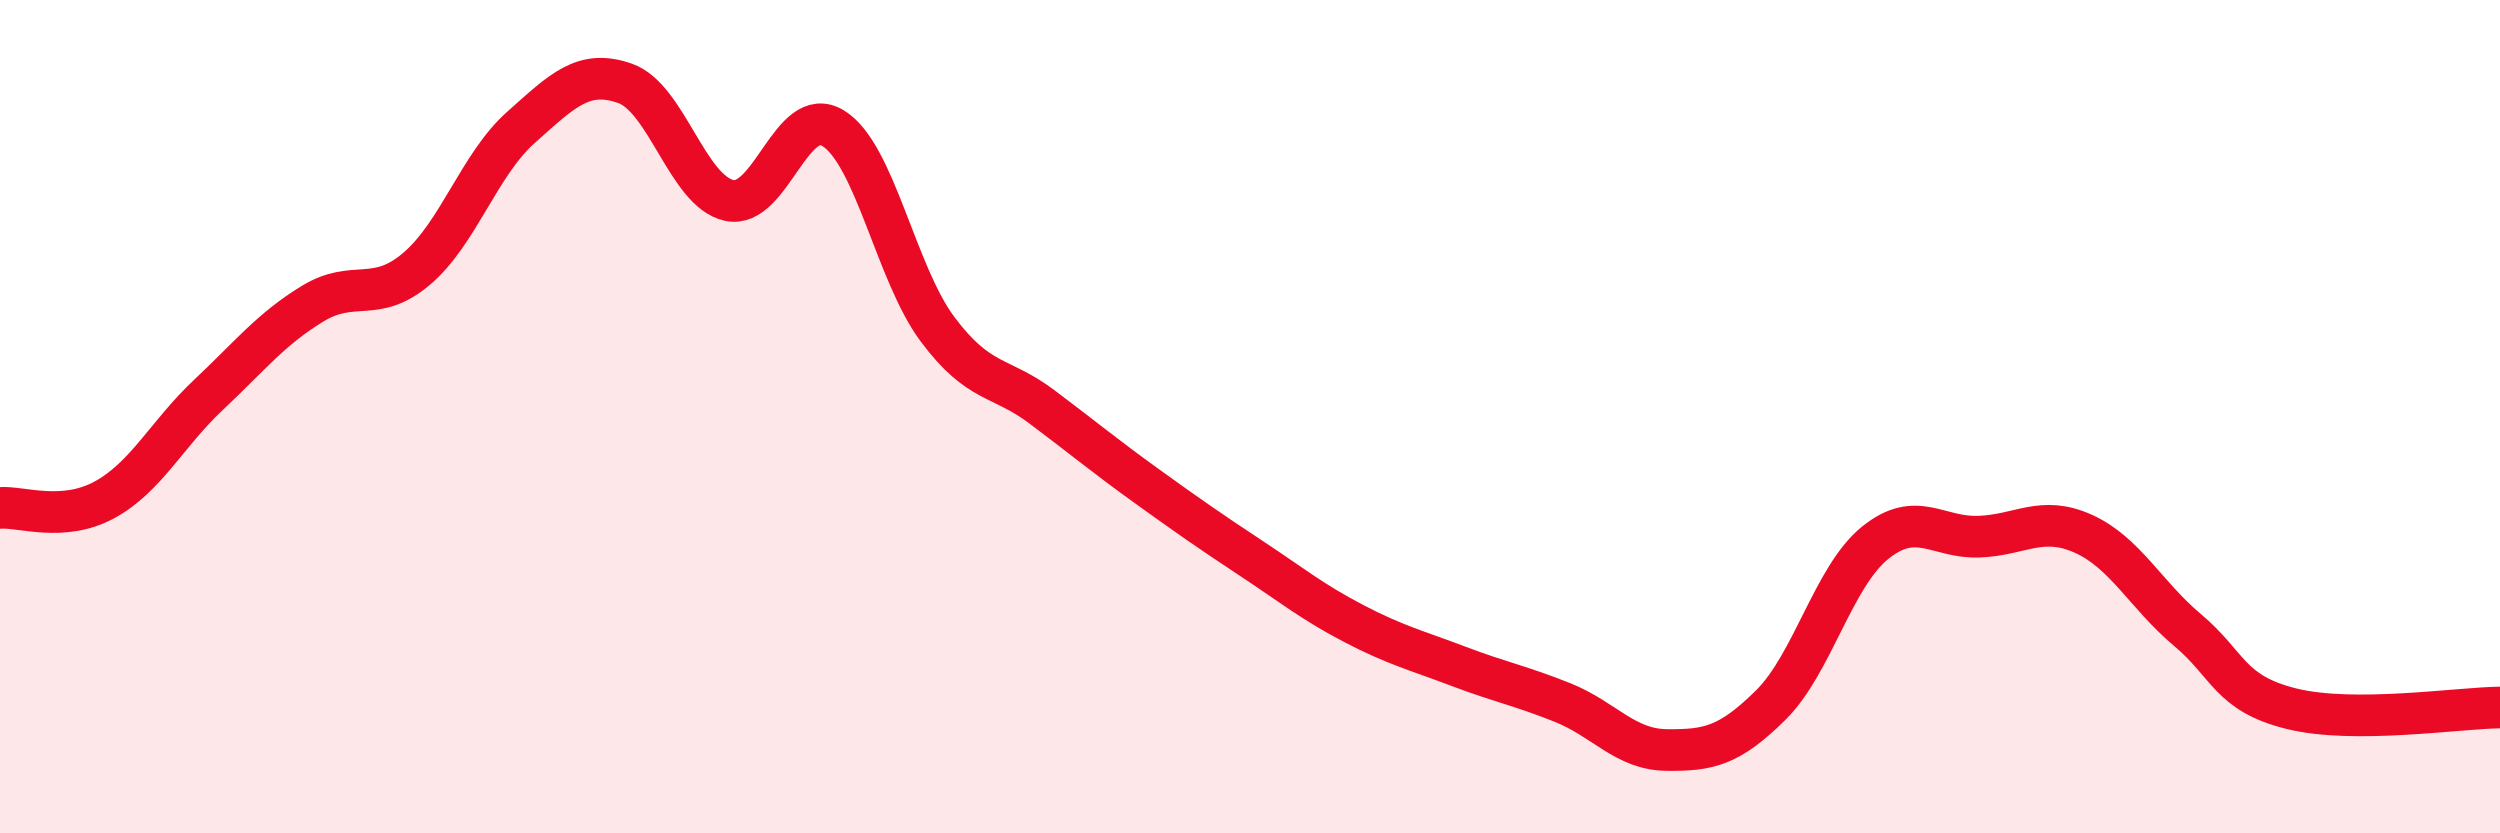
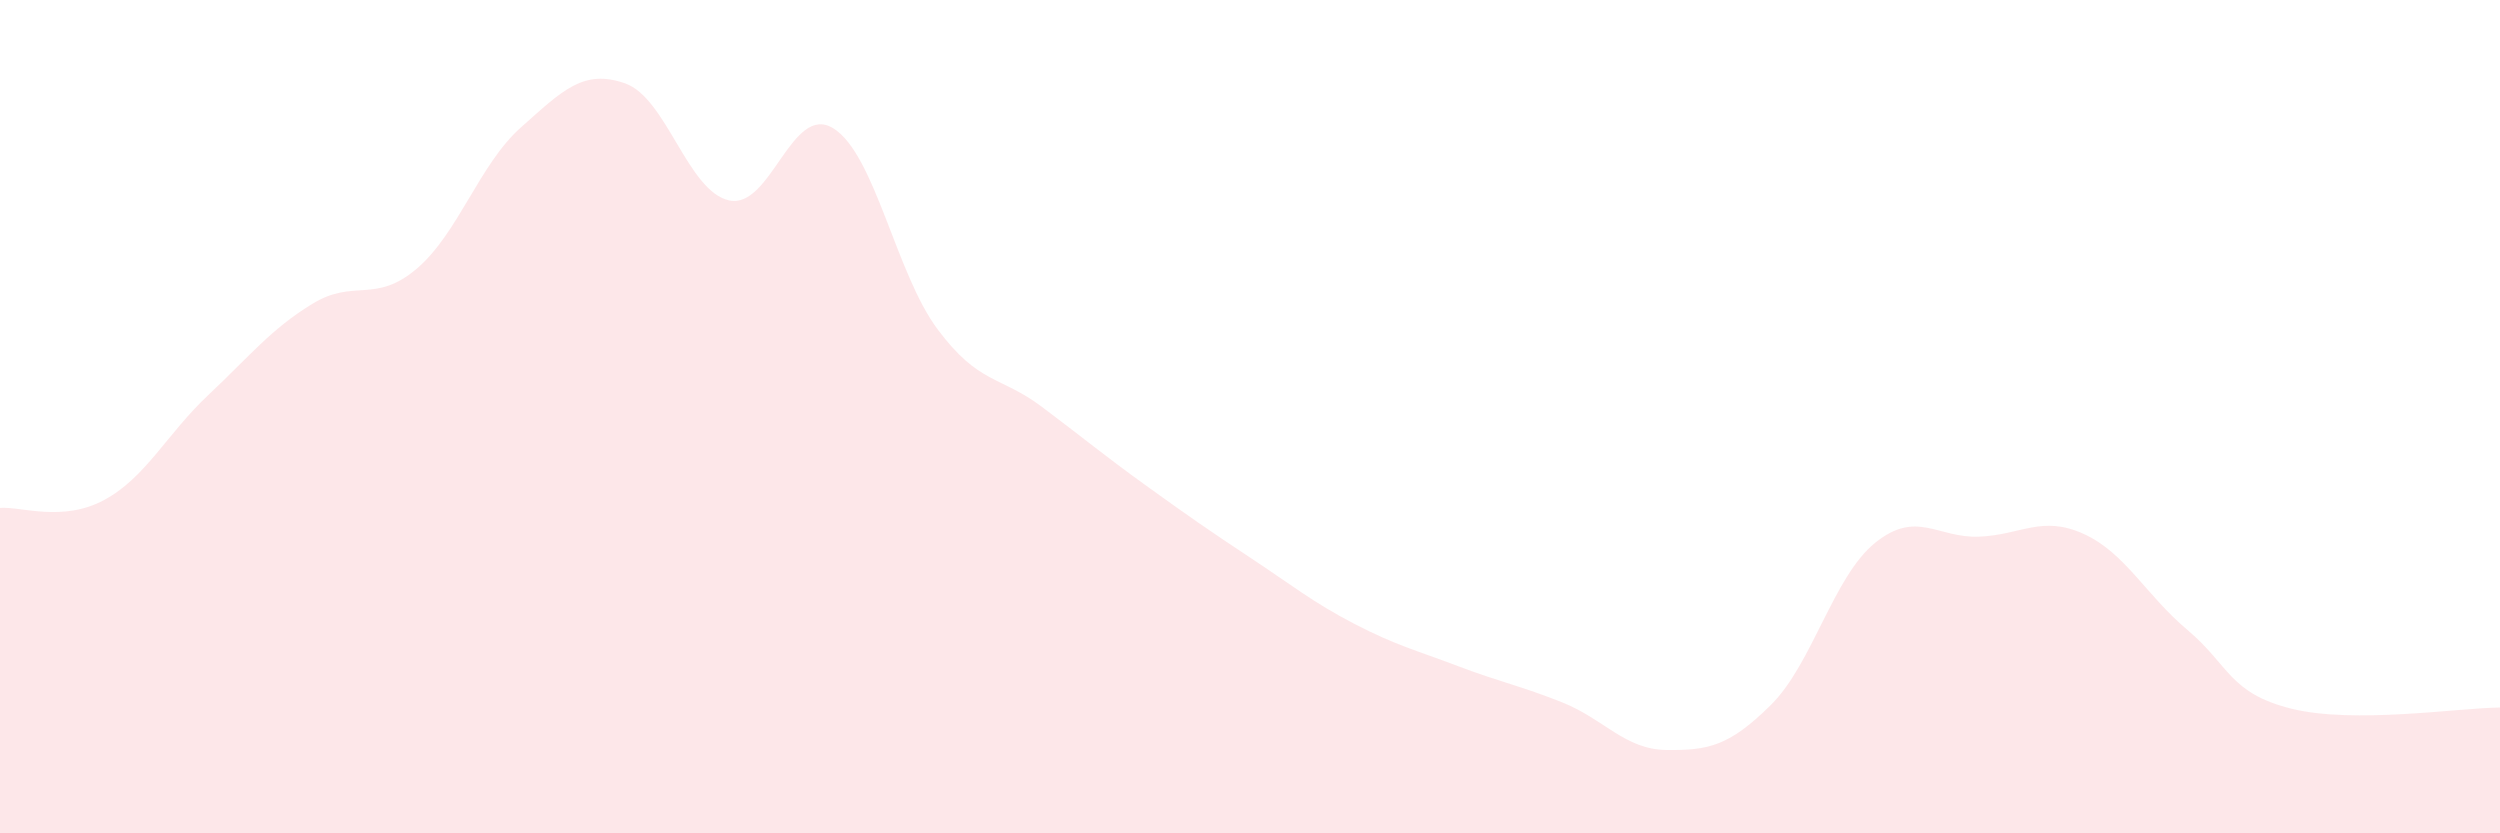
<svg xmlns="http://www.w3.org/2000/svg" width="60" height="20" viewBox="0 0 60 20">
  <path d="M 0,12.19 C 0.5,12.15 1.5,12.54 2.5,12 C 3.5,11.46 4,10.42 5,9.48 C 6,8.54 6.5,7.9 7.5,7.29 C 8.5,6.68 9,7.3 10,6.45 C 11,5.6 11.5,3.95 12.5,3.06 C 13.5,2.17 14,1.65 15,2 C 16,2.35 16.5,4.59 17.5,4.81 C 18.5,5.03 19,2.46 20,3.08 C 21,3.7 21.5,6.56 22.5,7.9 C 23.5,9.24 24,9.01 25,9.76 C 26,10.51 26.5,10.93 27.5,11.65 C 28.5,12.37 29,12.72 30,13.38 C 31,14.04 31.5,14.45 32.5,14.97 C 33.5,15.49 34,15.61 35,15.99 C 36,16.37 36.5,16.46 37.5,16.86 C 38.5,17.26 39,17.99 40,18 C 41,18.01 41.5,17.91 42.5,16.92 C 43.5,15.93 44,13.84 45,13.03 C 46,12.22 46.5,12.92 47.5,12.88 C 48.5,12.84 49,12.36 50,12.81 C 51,13.26 51.5,14.28 52.5,15.12 C 53.5,15.96 53.5,16.64 55,17.01 C 56.5,17.38 59,16.99 60,16.98L60 20L0 20Z" fill="#EB0A25" opacity="0.1" stroke-linecap="round" stroke-linejoin="round" />
-   <path d="M 0,12.19 C 0.5,12.15 1.5,12.54 2.5,12 C 3.5,11.46 4,10.42 5,9.48 C 6,8.54 6.5,7.9 7.5,7.29 C 8.5,6.68 9,7.3 10,6.45 C 11,5.6 11.5,3.95 12.5,3.06 C 13.5,2.17 14,1.65 15,2 C 16,2.35 16.5,4.59 17.5,4.81 C 18.5,5.03 19,2.46 20,3.08 C 21,3.7 21.5,6.56 22.5,7.9 C 23.5,9.24 24,9.01 25,9.76 C 26,10.51 26.5,10.93 27.5,11.65 C 28.5,12.37 29,12.72 30,13.38 C 31,14.04 31.5,14.45 32.5,14.97 C 33.5,15.49 34,15.61 35,15.99 C 36,16.37 36.5,16.46 37.5,16.86 C 38.5,17.26 39,17.99 40,18 C 41,18.01 41.5,17.91 42.5,16.92 C 43.5,15.93 44,13.84 45,13.03 C 46,12.22 46.5,12.92 47.5,12.88 C 48.5,12.84 49,12.36 50,12.81 C 51,13.26 51.5,14.28 52.5,15.12 C 53.5,15.96 53.5,16.64 55,17.01 C 56.5,17.38 59,16.99 60,16.98" stroke="#EB0A25" stroke-width="1" fill="none" stroke-linecap="round" stroke-linejoin="round" />
</svg>